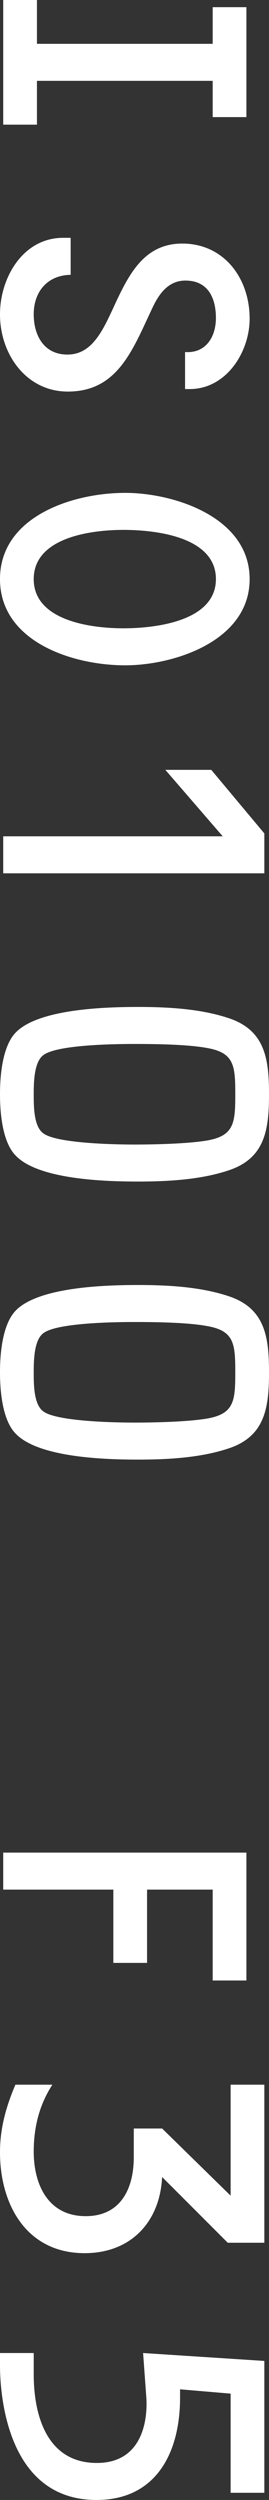
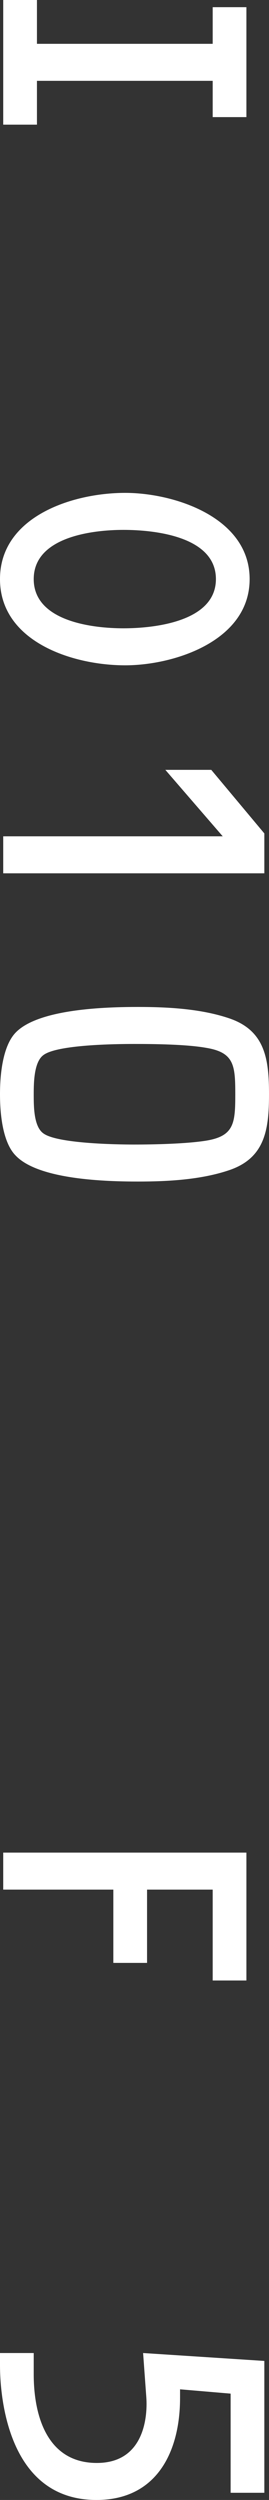
<svg xmlns="http://www.w3.org/2000/svg" id="_レイヤー_2" viewBox="0 0 7.5 69.59">
  <rect x="0" y="0" width="7.5" height="69.59" fill="#333333" stroke="none" />
  <defs>
    <style>.cls-1{fill:#fff;stroke-width:0px;}</style>
  </defs>
  <g id="_レイヤー_1-2">
    <path class="cls-1" d="m1.03,2.25v1.22H.09V0h.94v1.22h4.9V.2h.94v3.06h-.94v-1.01H1.03Z" />
-     <path class="cls-1" d="m1.76,6.62h.21v1.03c-.64.01-1.03.46-1.03,1.1,0,.58.28,1.12.94,1.12.74,0,1.03-.77,1.39-1.54.37-.77.8-1.55,1.81-1.55,1.17,0,1.88.97,1.88,2.09,0,.93-.65,1.96-1.67,1.96h-.13v-1.03c.57.04.86-.41.86-.95s-.21-1.04-.85-1.04c-.49,0-.75.39-.93.78l-.28.6c-.44.92-.92,1.71-2.07,1.71s-1.89-1.03-1.89-2.15c0-1.02.64-2.13,1.76-2.13Z" />
    <path class="cls-1" d="m3.49,18.52c-1.49,0-3.49-.67-3.49-2.4s2-2.4,3.49-2.4c1.37,0,3.47.68,3.47,2.4s-2.1,2.4-3.47,2.4Zm-.05-3.77c-.85,0-2.5.19-2.5,1.37s1.65,1.37,2.5,1.37,2.58-.18,2.58-1.37-1.71-1.37-2.58-1.37Z" />
    <path class="cls-1" d="m4.61,21.43h1.28l1.48,1.77v1.11H.09v-1.03h6.12l-1.6-1.85Z" />
    <path class="cls-1" d="m6.4,32.57c-.79.27-1.72.32-2.55.32-.89,0-2.77-.05-3.41-.72C.08,31.81,0,31.03,0,30.46s.08-1.35.44-1.72c.64-.66,2.52-.71,3.41-.71.83,0,1.76.05,2.55.32.99.34,1.1,1.13,1.1,2.11s-.11,1.77-1.1,2.11Zm-.64-3.4c-.55-.1-1.45-.11-2.02-.11-.53,0-2.15.02-2.53.31-.26.19-.27.75-.27,1.09s0,.9.27,1.09c.38.28,2,.31,2.53.31.57,0,1.47-.02,2.02-.11.77-.13.8-.49.8-1.29s-.03-1.16-.8-1.29Z" />
-     <path class="cls-1" d="m6.4,40.31c-.79.27-1.72.32-2.55.32-.89,0-2.77-.05-3.41-.72C.08,39.55,0,38.77,0,38.2s.08-1.35.44-1.72c.64-.66,2.52-.71,3.41-.71.83,0,1.76.05,2.55.32.99.34,1.1,1.13,1.1,2.11s-.11,1.77-1.1,2.11Zm-.64-3.4c-.55-.1-1.45-.11-2.02-.11-.53,0-2.15.02-2.53.31-.26.19-.27.75-.27,1.09s0,.9.27,1.09c.38.28,2,.31,2.53.31.57,0,1.47-.02,2.02-.11.77-.13.8-.49.8-1.29s-.03-1.16-.8-1.29Z" />
    <path class="cls-1" d="m4.1,52.6v2.04h-.94v-2.04H.09v-1.03h6.78v3.56h-.94v-2.53h-1.83Z" />
-     <path class="cls-1" d="m6.35,62.43l-1.83-1.83c-.06,1.25-.87,2.12-2.16,2.12C.74,62.72,0,61.37,0,59.91c0-.67.17-1.27.43-1.88h1.03c-.37.57-.52,1.2-.52,1.86,0,.92.4,1.8,1.45,1.8.97,0,1.34-.76,1.34-1.64v-.8h.79l1.91,1.87v-3.09h.94v4.4h-1.02Z" />
    <path class="cls-1" d="m5.02,66.51v.24c0,1.5-.65,2.84-2.33,2.84C.23,69.59,0,66.74,0,65.84v-.34h.94v.59c0,1.17.38,2.47,1.76,2.47,1.29,0,1.42-1.23,1.38-1.82l-.09-1.24,3.38.22v3.67h-.94v-2.76l-1.41-.12Z" />
  </g>
</svg>